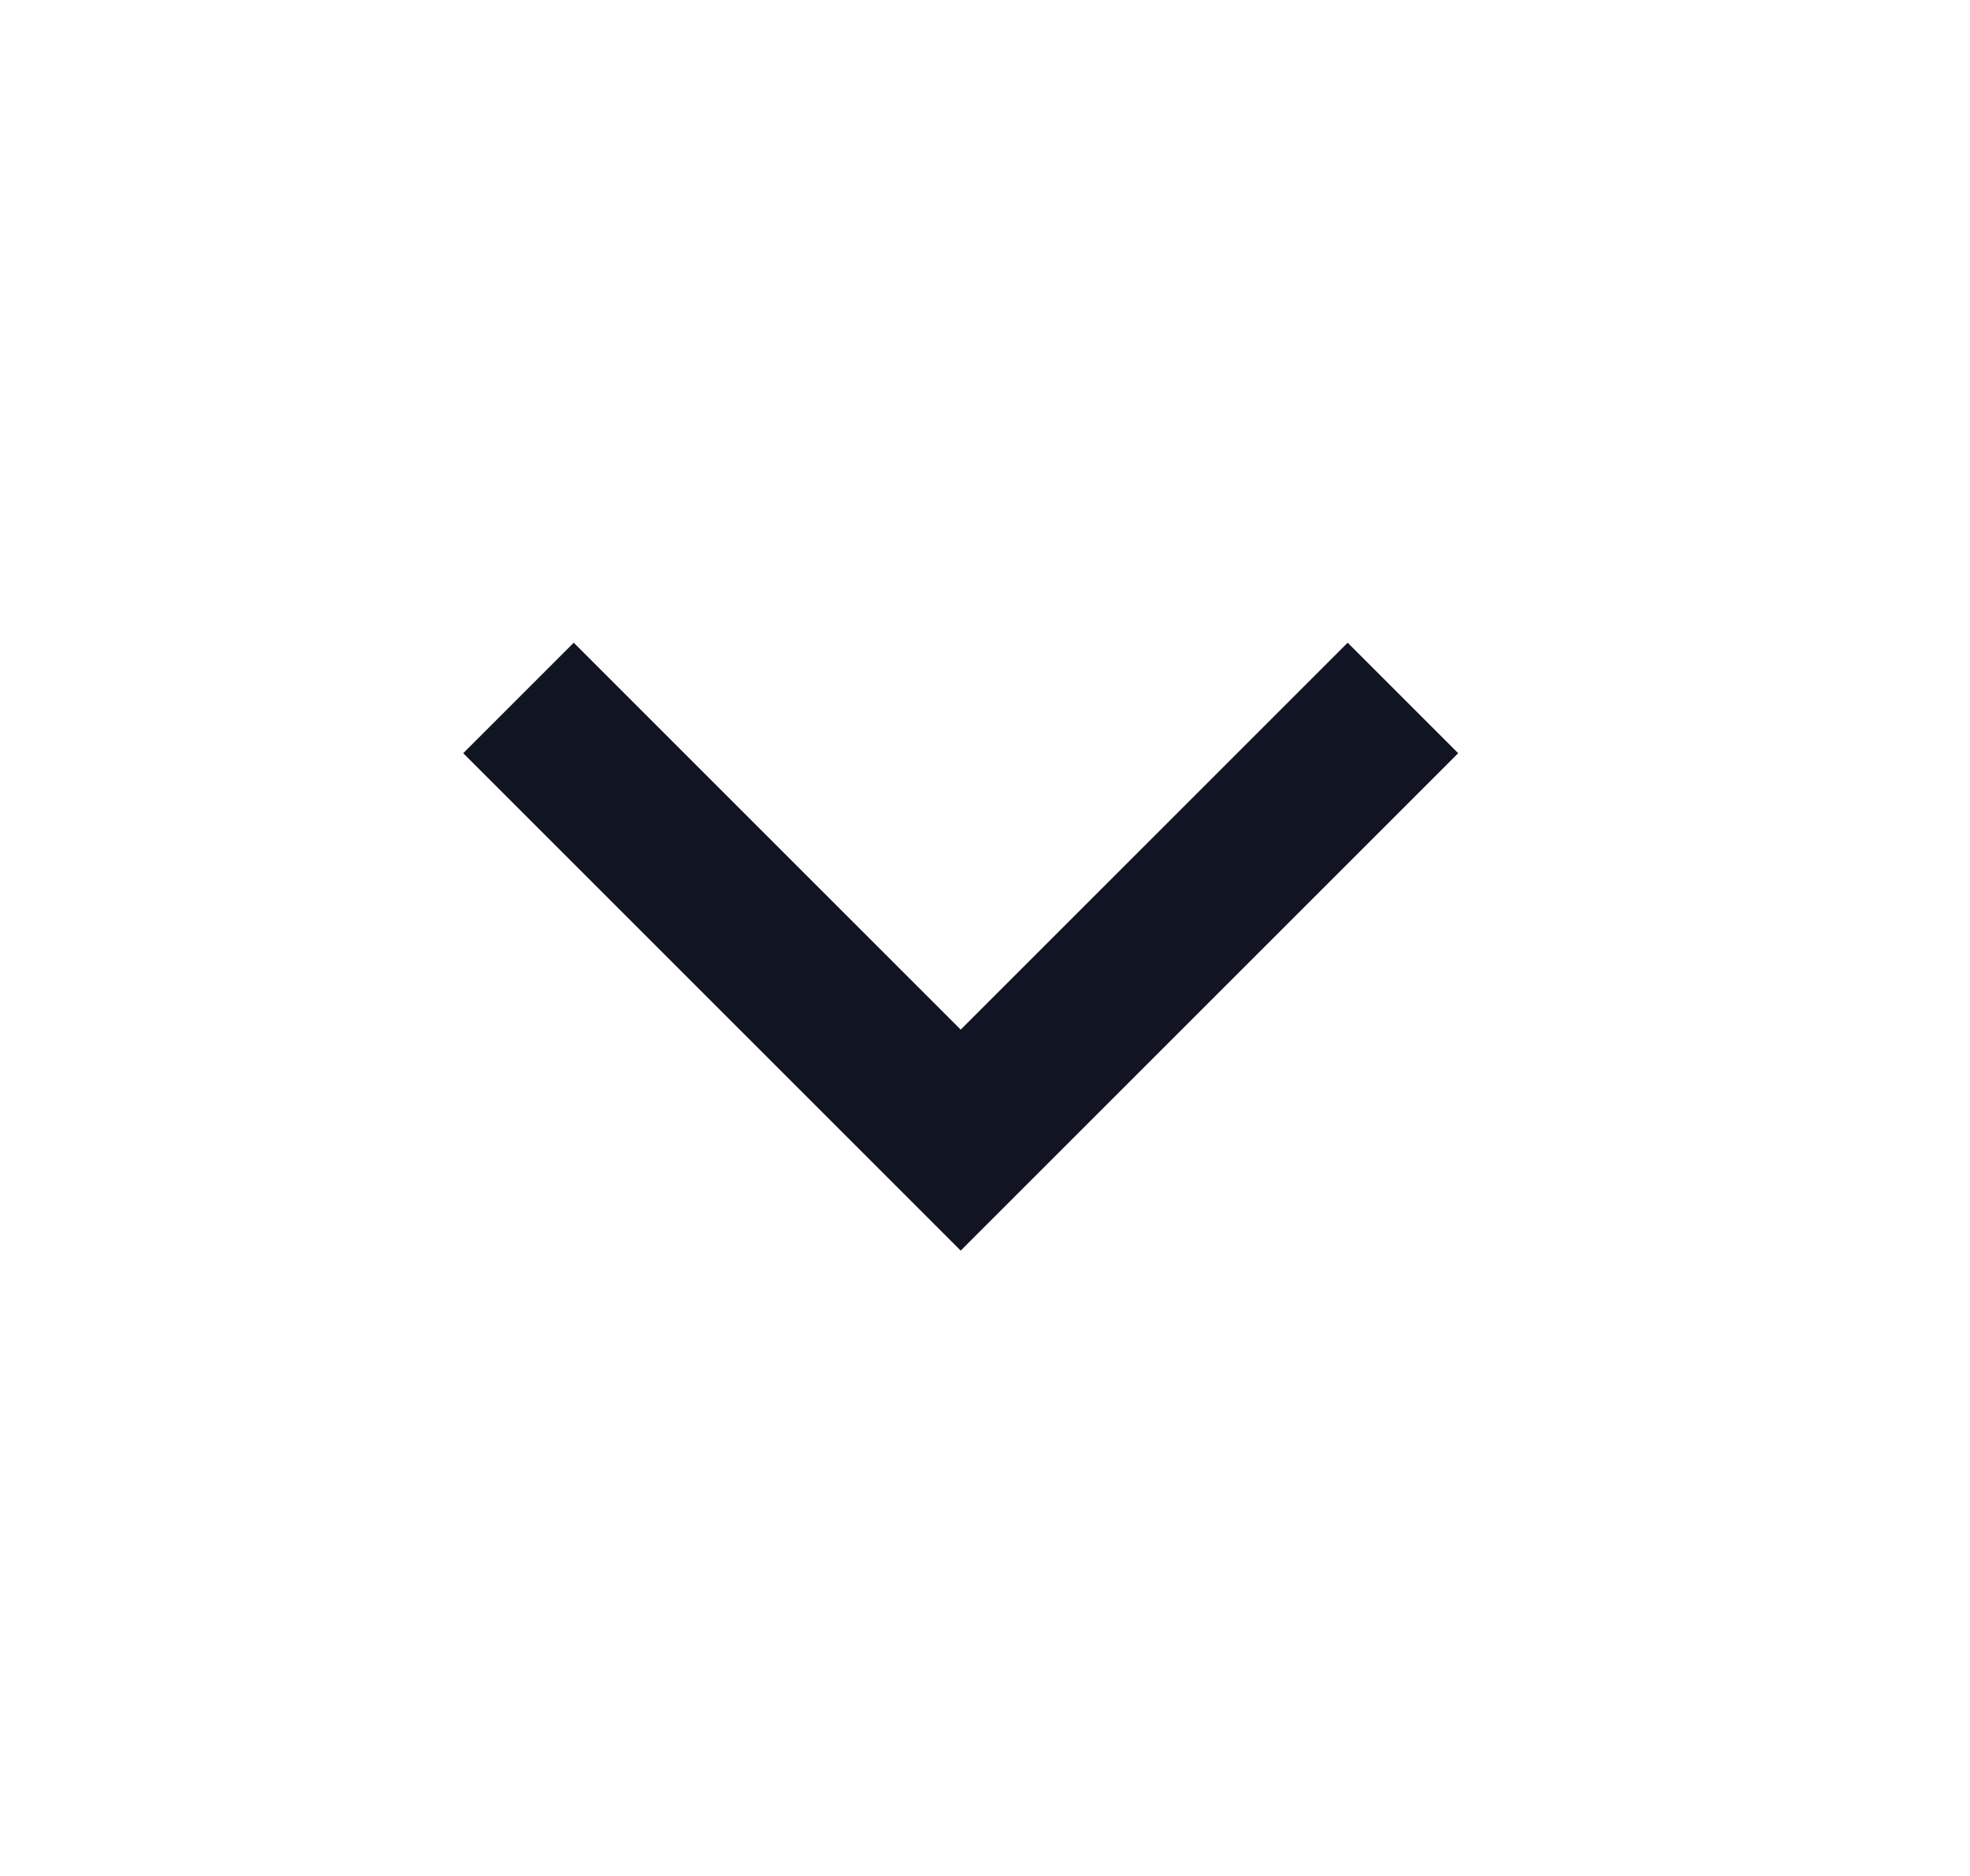
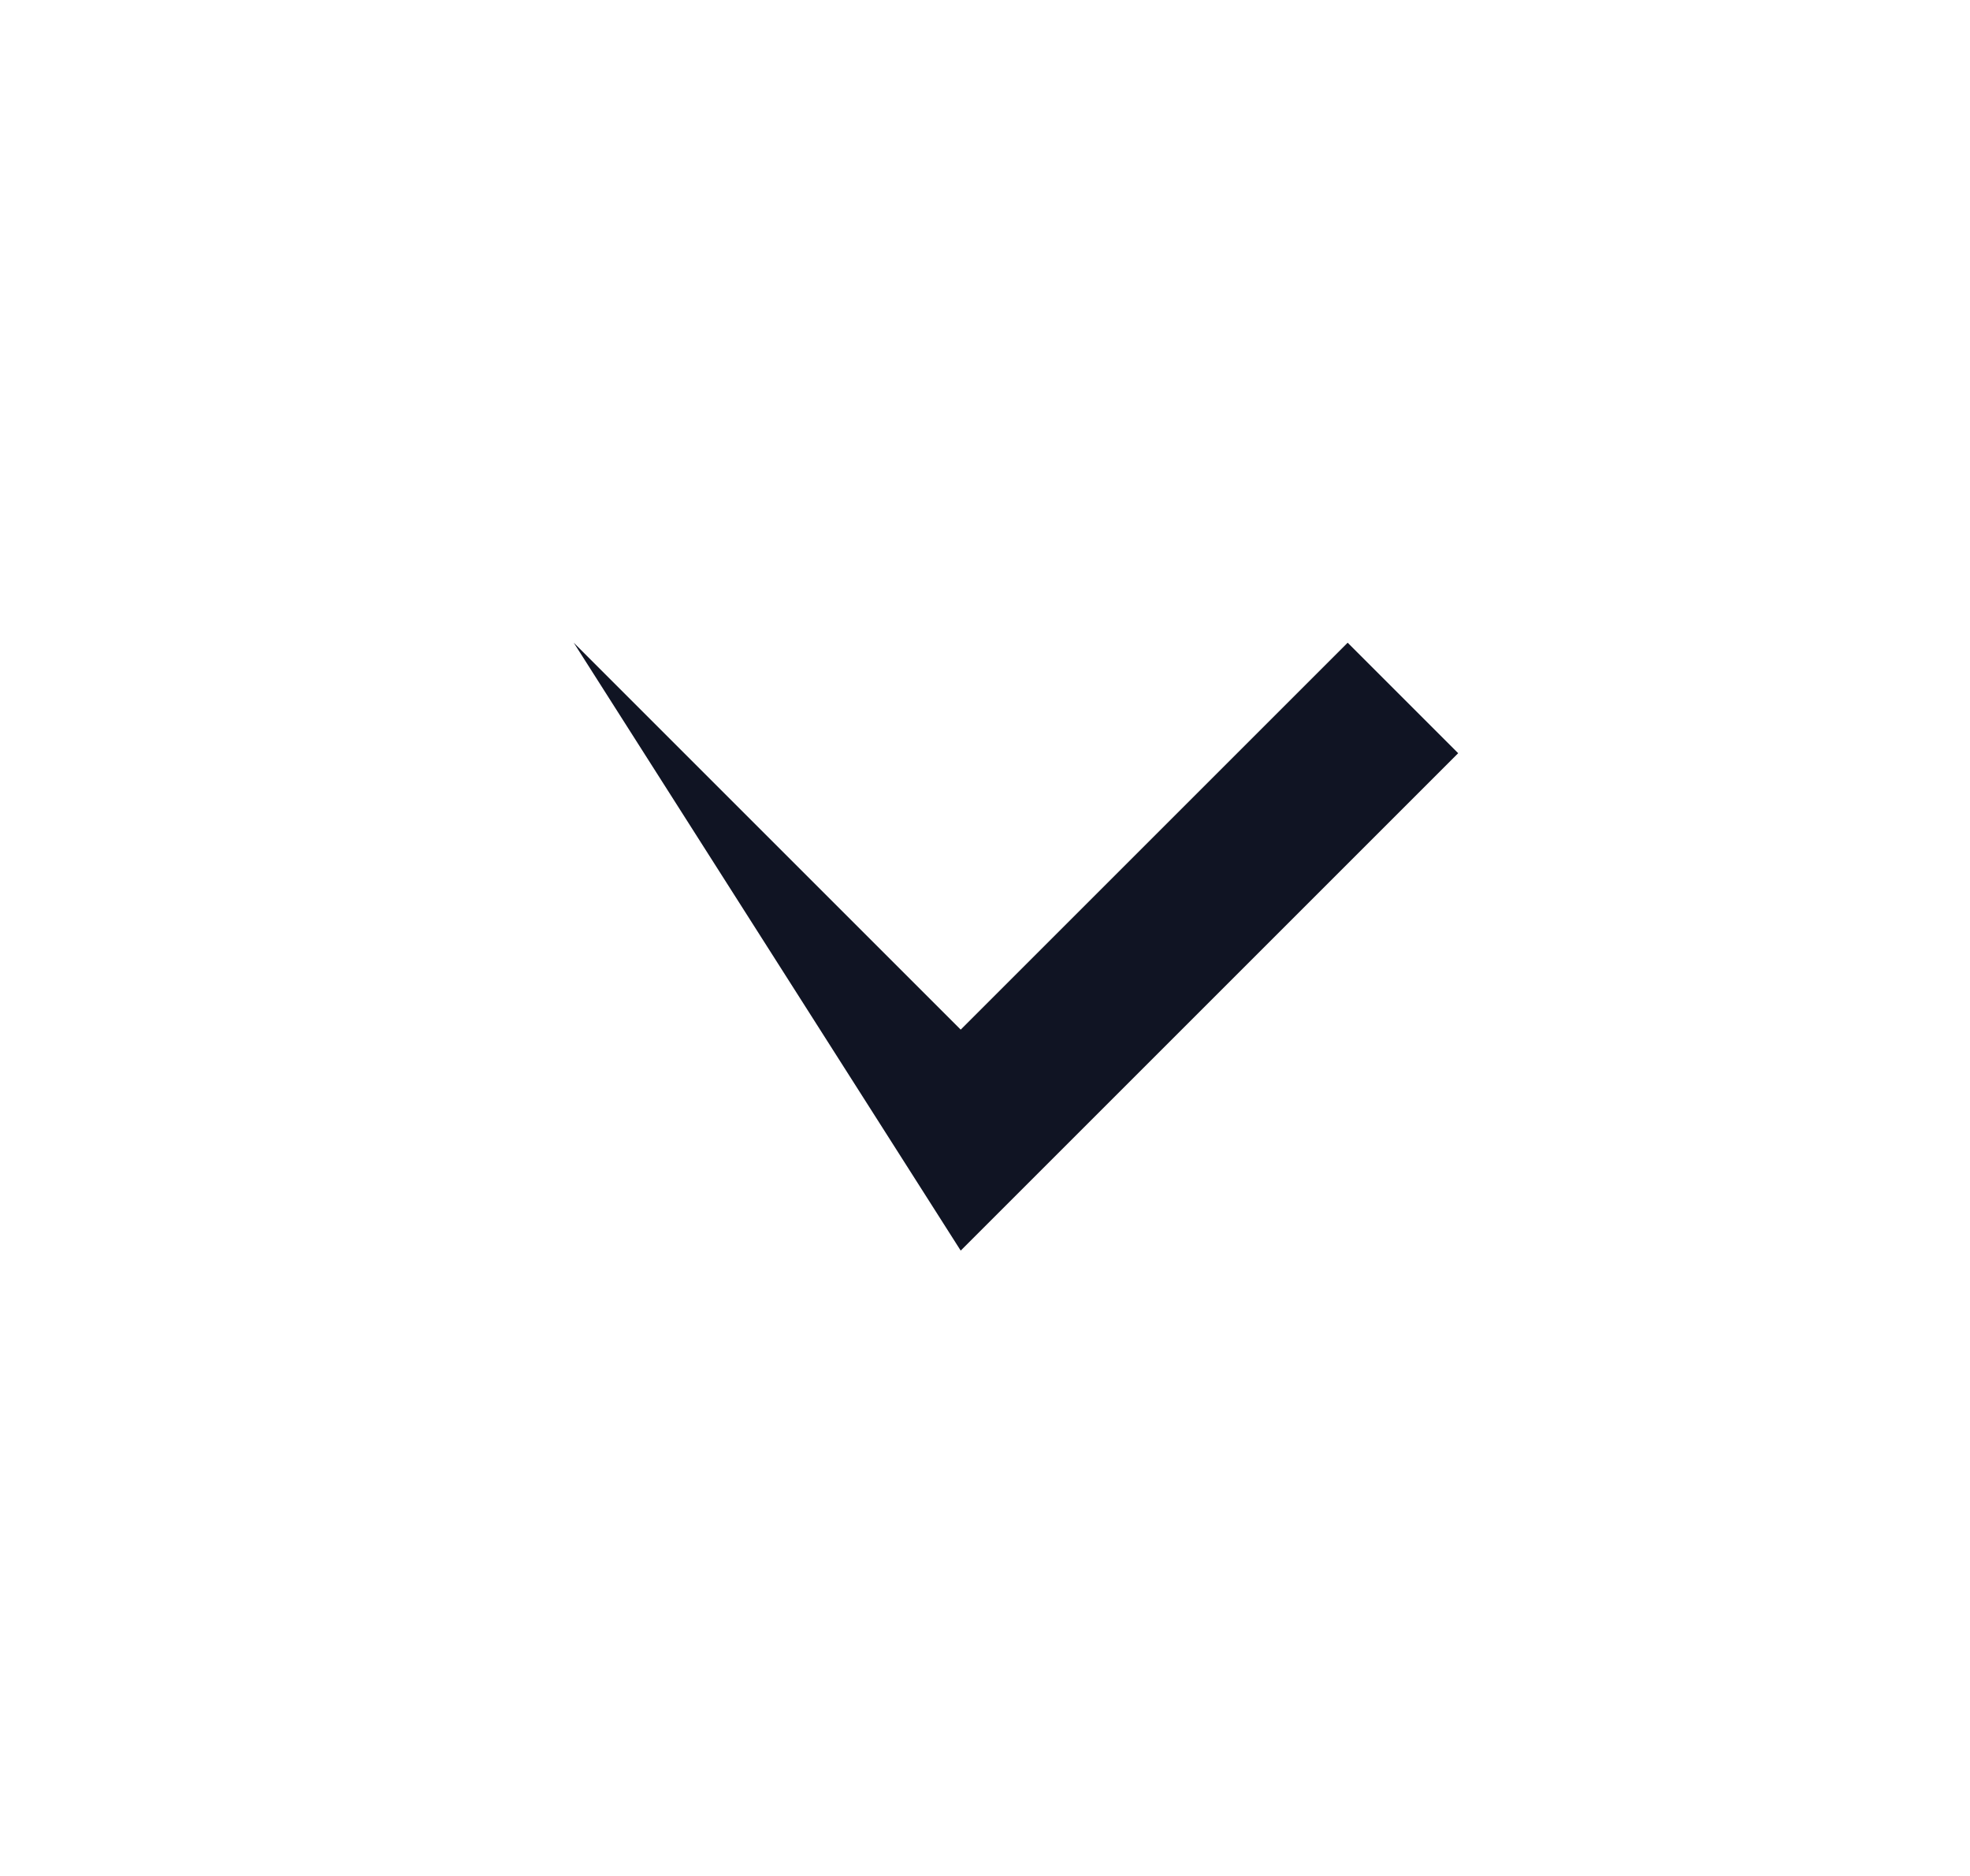
<svg xmlns="http://www.w3.org/2000/svg" width="21" height="20" viewBox="0 0 21 20" fill="none">
  <g id="Group">
-     <path id="Vector" d="M10.241 10.977L14.366 6.852L15.544 8.03L10.241 13.333L4.938 8.03L6.116 6.852L10.241 10.977Z" fill="#101423" />
+     <path id="Vector" d="M10.241 10.977L14.366 6.852L15.544 8.03L10.241 13.333L6.116 6.852L10.241 10.977Z" fill="#101423" />
  </g>
</svg>